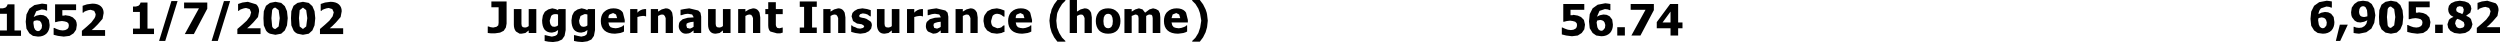
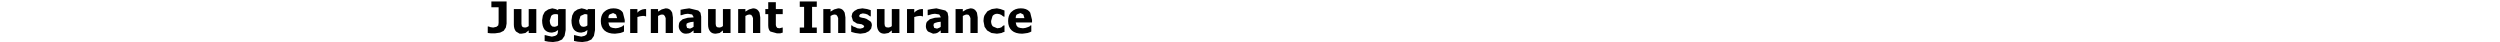
<svg xmlns="http://www.w3.org/2000/svg" height="5.8px" width="344.95px">
  <g transform="matrix(1.0, 0.0, 0.0, 1.0, 32.75, 2.3)">
-     <path d="M0.7 -1.95 L1.45 -2.05 2.6 -1.7 Q3.0 -1.35 3.0 -0.75 L2.85 0.05 2.2 0.8 1.7 1.3 1.35 1.6 3.2 1.6 3.2 2.4 0.0 2.4 0.0 1.7 0.7 1.1 1.3 0.55 1.75 -0.05 1.9 -0.6 1.7 -1.05 1.2 -1.2 0.9 -1.15 0.6 -1.05 0.35 -0.95 0.2 -0.8 0.1 -0.8 0.1 -1.75 0.7 -1.95 M4.5 -1.9 L5.25 -2.05 6.05 -1.9 6.55 -1.45 6.85 -0.75 6.95 0.2 6.85 1.2 6.55 1.9 6.05 2.35 5.25 2.5 4.5 2.35 Q4.15 2.2 3.95 1.9 L3.65 1.2 3.6 0.2 3.65 -0.75 3.95 -1.5 4.5 -1.9 M5.25 -1.25 Q4.95 -1.25 4.8 -0.9 L4.7 0.2 4.8 1.35 Q4.95 1.7 5.25 1.7 L5.7 1.35 5.85 0.2 5.7 -0.9 5.25 -1.25 M9.05 -1.25 L8.6 -0.9 8.5 0.2 8.6 1.35 9.05 1.7 9.5 1.35 9.65 0.2 9.5 -0.9 9.05 -1.25 M9.85 -1.9 L10.35 -1.45 10.65 -0.75 10.75 0.2 10.65 1.2 10.35 1.9 9.85 2.35 9.05 2.5 8.3 2.35 Q7.95 2.2 7.75 1.9 L7.45 1.2 7.4 0.2 7.45 -0.75 7.75 -1.5 8.3 -1.9 9.05 -2.05 9.85 -1.9 M12.1 -1.95 L12.85 -2.05 Q13.6 -2.05 14.0 -1.7 14.4 -1.35 14.4 -0.75 L14.25 0.05 13.6 0.8 13.1 1.3 12.75 1.6 14.6 1.6 14.6 2.4 11.4 2.4 11.4 1.7 12.1 1.1 12.7 0.55 13.15 -0.05 13.3 -0.6 13.1 -1.05 12.6 -1.2 12.3 -1.15 12.0 -1.05 11.75 -0.95 11.6 -0.8 11.5 -0.8 11.5 -1.75 12.1 -1.95 M113.15 -2.3 L114.25 -2.3 114.25 -2.2 113.8 -1.75 113.4 -1.1 113.15 -0.55 113.1 -0.35 113.0 0.55 113.1 1.5 113.4 2.25 113.8 2.9 114.25 3.35 114.25 3.45 113.15 3.45 112.7 2.85 112.35 2.15 112.15 1.45 112.05 0.55 112.15 -0.3 112.25 -0.55 112.35 -1.0 112.7 -1.7 113.15 -2.3 M115.85 -2.3 L115.85 -0.7 116.35 -1.0 116.9 -1.15 Q117.4 -1.15 117.65 -0.8 L117.8 -0.55 117.9 0.1 117.9 2.25 116.9 2.25 116.9 0.6 116.9 0.2 116.8 -0.05 116.65 -0.25 116.4 -0.3 116.15 -0.25 115.85 -0.1 115.85 2.25 114.85 2.25 114.85 -2.3 115.85 -2.3 M118.9 -0.7 Q119.35 -1.15 120.15 -1.15 120.95 -1.15 121.4 -0.65 L121.5 -0.55 Q121.85 -0.1 121.85 0.6 121.85 1.4 121.4 1.9 120.95 2.35 120.15 2.35 119.35 2.35 118.9 1.9 118.45 1.4 118.45 0.6 118.45 -0.1 118.8 -0.55 L118.9 -0.7 M120.4 -0.35 L120.15 -0.4 119.9 -0.35 119.7 -0.2 119.55 0.1 119.5 0.6 119.55 1.1 119.7 1.4 119.9 1.55 120.15 1.6 120.4 1.55 120.6 1.4 120.75 1.1 120.8 0.6 120.75 0.15 120.6 -0.2 120.4 -0.35 M123.4 -1.05 L123.4 -0.7 123.9 -1.0 124.4 -1.15 124.9 -1.0 125.25 -0.55 125.85 -1.0 126.35 -1.15 126.75 -1.05 127.1 -0.85 127.25 -0.55 127.3 -0.45 127.35 0.1 127.35 2.25 126.3 2.25 126.3 0.6 126.3 0.2 126.25 -0.1 126.15 -0.25 125.85 -0.3 125.65 -0.25 125.4 -0.1 125.4 2.25 124.35 2.25 124.35 0.6 124.35 0.2 124.3 -0.1 124.15 -0.25 123.9 -0.3 123.65 -0.2 123.4 -0.1 123.4 2.25 122.4 2.25 122.4 -1.05 123.4 -1.05 M128.3 -0.65 Q128.8 -1.15 129.6 -1.15 130.35 -1.15 130.75 -0.75 L130.9 -0.55 131.15 0.45 131.15 0.8 128.9 0.8 129.0 1.2 129.2 1.45 129.5 1.55 129.9 1.6 130.25 1.55 130.55 1.45 130.8 1.35 130.95 1.2 131.05 1.2 131.05 2.05 130.85 2.15 130.55 2.25 130.2 2.3 129.8 2.35 Q128.85 2.35 128.35 1.9 127.85 1.45 127.85 0.6 127.85 -0.1 128.2 -0.55 L128.3 -0.65 M129.55 -0.5 L129.05 -0.3 128.9 0.2 130.1 0.2 129.95 -0.3 129.55 -0.5 M131.75 -2.3 L132.8 -2.3 133.25 -1.7 133.6 -1.0 133.75 -0.55 133.8 -0.3 133.9 0.55 133.8 1.45 133.6 2.15 133.25 2.85 132.8 3.45 131.75 3.45 131.75 3.35 132.2 2.9 132.6 2.25 132.85 1.5 133.0 0.55 132.85 -0.35 132.8 -0.55 132.6 -1.1 132.2 -1.75 131.75 -2.2 131.75 -2.3 M183.95 -0.95 L183.95 -0.2 184.2 -0.2 184.35 -0.25 184.95 -0.15 185.4 0.05 185.8 0.45 185.95 1.1 185.85 1.75 185.5 2.25 184.95 2.6 184.15 2.7 183.35 2.6 182.75 2.45 182.75 1.5 182.85 1.5 183.05 1.6 183.3 1.7 183.6 1.8 184.0 1.85 184.35 1.8 184.65 1.65 184.8 1.45 184.85 1.15 184.8 0.9 184.6 0.7 184.25 0.6 183.9 0.55 183.45 0.6 183.05 0.7 182.95 0.7 182.95 -1.75 185.85 -1.75 185.85 -0.95 183.95 -0.95 M187.0 -1.15 L187.7 -1.65 188.75 -1.85 189.15 -1.8 189.45 -1.75 189.45 -0.9 189.35 -0.9 189.1 -1.0 188.7 -1.05 187.95 -0.8 187.6 0.0 188.0 -0.2 188.5 -0.3 188.95 -0.25 189.35 -0.05 189.7 0.4 189.8 1.1 Q189.8 1.8 189.4 2.25 188.95 2.7 188.2 2.7 L187.5 2.6 187.0 2.25 186.6 1.6 186.5 0.65 186.6 -0.35 187.0 -1.15 M192.25 -1.75 L195.45 -1.75 195.45 -0.9 193.6 2.6 192.35 2.6 194.3 -0.95 192.25 -0.95 192.25 -1.75 M198.8 -1.75 L198.8 0.8 199.4 0.8 199.4 1.6 198.8 1.6 198.8 2.6 197.75 2.6 197.75 1.6 195.85 1.6 195.85 0.75 197.7 -1.75 198.8 -1.75 M288.5 -0.6 L288.9 -0.4 289.25 0.05 289.35 0.75 Q289.35 1.45 288.95 1.9 288.5 2.35 287.75 2.35 L287.05 2.25 286.55 1.9 286.15 1.25 286.05 0.3 286.15 -0.7 286.55 -1.5 287.25 -2.0 288.3 -2.2 288.7 -2.15 289.0 -2.1 289.0 -1.25 288.9 -1.25 288.65 -1.35 288.25 -1.4 287.5 -1.15 Q287.2 -0.85 287.15 -0.35 L287.55 -0.55 288.05 -0.65 288.5 -0.6 M293.3 -2.2 L294.0 -2.1 294.5 -1.75 294.85 -1.1 295.0 -0.2 294.85 0.85 294.45 1.65 293.75 2.15 292.75 2.35 292.3 2.3 292.0 2.25 292.0 1.4 292.1 1.4 292.35 1.5 292.75 1.55 293.15 1.5 293.5 1.3 293.75 1.0 293.9 0.5 293.45 0.7 292.95 0.8 292.5 0.75 292.15 0.55 291.8 0.1 Q291.65 -0.2 291.65 -0.6 L291.75 -1.25 292.1 -1.75 292.6 -2.1 293.3 -2.2 M292.95 -0.1 L293.15 0.0 293.45 0.05 293.7 0.0 293.9 -0.05 293.9 -0.15 293.9 -0.35 293.85 -0.9 293.65 -1.3 293.5 -1.4 293.3 -1.45 293.1 -1.4 292.95 -1.3 292.8 -1.05 292.75 -0.65 292.8 -0.35 292.95 -0.1 M295.85 -1.65 L296.4 -2.05 297.15 -2.2 297.95 -2.05 298.45 -1.6 298.75 -0.9 298.85 0.05 298.75 1.05 298.45 1.75 297.95 2.2 297.15 2.35 296.4 2.2 295.85 1.75 295.55 1.05 295.5 0.05 295.55 -0.9 295.85 -1.65 M296.7 -1.05 L296.6 0.05 296.7 1.2 Q296.85 1.55 297.15 1.55 L297.6 1.2 297.75 0.05 297.6 -1.05 297.15 -1.4 Q296.85 -1.4 296.7 -1.05 M302.05 -0.3 L302.45 0.1 302.6 0.75 302.5 1.4 302.15 1.9 301.6 2.25 300.8 2.35 300.0 2.25 299.4 2.1 299.4 1.15 299.5 1.15 299.7 1.25 299.95 1.35 300.25 1.45 300.65 1.5 301.0 1.45 301.3 1.3 301.45 1.1 301.5 0.8 301.45 0.55 301.25 0.35 300.9 0.25 300.55 0.2 300.1 0.25 299.7 0.35 299.6 0.35 299.6 -2.1 302.5 -2.1 302.5 -1.3 300.6 -1.3 300.6 -0.55 300.85 -0.55 301.0 -0.6 301.6 -0.5 302.05 -0.3 M306.2 -0.75 L306.5 -0.55 306.7 -0.5 307.0 -0.35 307.15 -0.65 307.2 -1.0 307.05 -1.35 306.65 -1.45 306.3 -1.35 306.15 -1.05 306.2 -0.75 M306.0 -2.1 L306.65 -2.2 307.35 -2.1 307.85 -1.9 308.15 -1.55 308.25 -1.1 308.1 -0.55 307.55 -0.15 307.55 -0.1 Q308.0 0.05 308.2 0.35 L308.4 1.05 308.25 1.55 307.95 1.95 307.4 2.25 306.65 2.35 305.9 2.25 305.35 1.95 305.05 1.55 304.95 1.05 305.15 0.45 Q305.35 0.2 305.75 0.05 L305.75 0.0 Q305.35 -0.15 305.2 -0.45 305.05 -0.7 305.05 -1.05 L305.15 -1.5 305.45 -1.85 306.0 -2.1 M309.7 -2.1 L310.45 -2.2 311.6 -1.85 Q312.0 -1.5 312.0 -0.9 L311.85 -0.1 311.2 0.65 310.7 1.15 310.35 1.45 312.2 1.45 312.2 2.25 309.0 2.25 309.0 1.55 309.7 0.95 310.3 0.4 310.75 -0.2 310.9 -0.75 310.7 -1.2 310.2 -1.35 309.9 -1.3 309.6 -1.2 309.35 -1.1 309.2 -0.95 309.1 -0.95 309.1 -1.9 309.7 -2.1 M307.3 1.1 L307.2 0.75 306.8 0.5 306.6 0.4 306.3 0.3 306.1 0.55 306.0 0.95 306.2 1.4 Q306.4 1.6 306.7 1.6 L306.9 1.55 307.1 1.5 307.25 1.35 307.3 1.1 M304.3 2.25 L303.25 2.25 303.25 1.1 304.3 1.1 304.3 2.25 M289.55 3.35 L290.1 1.1 291.2 1.1 290.15 3.35 289.55 3.35 M288.3 0.8 L288.2 0.45 288.05 0.25 287.85 0.15 287.6 0.1 287.35 0.15 287.15 0.2 287.15 0.3 287.1 0.45 287.2 1.1 287.35 1.4 287.55 1.55 287.75 1.6 287.95 1.55 288.1 1.4 288.25 1.2 288.3 0.8 M197.75 0.8 L197.75 -0.7 196.65 0.8 197.75 0.8 M190.4 1.45 L191.45 1.45 191.45 2.6 190.4 2.6 190.4 1.45 M188.65 0.8 L188.5 0.6 188.3 0.5 188.05 0.45 187.8 0.5 187.6 0.55 187.6 0.65 187.55 0.8 187.65 1.45 187.8 1.75 188.0 1.9 188.2 1.95 188.4 1.9 188.55 1.75 188.7 1.55 188.75 1.15 188.65 0.8 M-32.75 -0.4 L-32.75 -1.15 -32.35 -1.15 -32.0 -1.25 -31.8 -1.45 -31.7 -1.7 -30.75 -1.7 -30.75 1.9 -29.85 1.9 -29.85 2.65 -32.75 2.65 -32.75 1.9 -31.8 1.9 -31.8 -0.4 -32.75 -0.4 M-28.7 -1.1 L-28.0 -1.6 -26.95 -1.8 -26.55 -1.75 -26.25 -1.7 -26.25 -0.85 -26.35 -0.85 -26.6 -0.95 -27.0 -1.0 -27.75 -0.75 -28.1 0.05 -27.7 -0.15 -27.2 -0.25 -26.75 -0.2 -26.35 0.0 -26.0 0.45 -25.9 1.15 Q-25.9 1.85 -26.3 2.3 -26.75 2.75 -27.5 2.75 L-28.2 2.65 -28.7 2.3 -29.1 1.65 -29.2 0.7 -29.1 -0.3 -28.7 -1.1 M-23.9 -0.15 L-23.75 -0.2 -23.15 -0.1 -22.7 0.1 -22.3 0.5 Q-22.15 0.8 -22.15 1.15 L-22.25 1.8 -22.6 2.3 -23.15 2.65 -23.95 2.75 -24.75 2.65 -25.35 2.5 -25.35 1.55 -25.25 1.55 -25.05 1.65 -24.8 1.75 -24.5 1.85 -24.1 1.9 -23.75 1.85 -23.45 1.7 -23.3 1.5 -23.25 1.2 -23.3 0.95 -23.5 0.75 -23.85 0.65 -24.2 0.6 -24.65 0.65 -25.05 0.75 -25.15 0.75 -25.15 -1.7 -22.25 -1.7 -22.25 -0.9 -24.15 -0.9 -24.15 -0.15 -23.9 -0.15 M-21.1 -0.7 L-21.25 -0.55 -21.35 -0.55 -21.35 -1.5 -20.75 -1.7 -20.0 -1.8 Q-19.25 -1.8 -18.85 -1.45 -18.45 -1.1 -18.45 -0.5 L-18.6 0.3 -19.25 1.05 -19.75 1.55 -20.1 1.85 -18.25 1.85 -18.25 2.65 -21.45 2.65 -21.45 1.95 -20.75 1.35 -20.15 0.8 -19.7 0.2 Q-19.55 -0.05 -19.55 -0.35 L-19.75 -0.8 -20.25 -0.95 -20.55 -0.9 -20.85 -0.8 -21.1 -0.7 M-14.4 -0.65 L-14.4 -1.4 -14.0 -1.4 -13.65 -1.5 -13.45 -1.7 -13.35 -1.95 -12.4 -1.95 -12.4 1.65 -11.5 1.65 -11.5 2.4 -14.4 2.4 -14.4 1.65 -13.45 1.65 -13.45 -0.65 -14.4 -0.65 M-8.25 -2.15 L-9.95 3.35 -10.8 3.35 -9.1 -2.15 -8.25 -2.15 M-4.15 -1.1 L-6.0 2.4 -7.25 2.4 -5.3 -1.15 -7.35 -1.15 -7.35 -1.95 -4.15 -1.95 -4.15 -1.1 M-1.0 -2.15 L-2.7 3.35 -3.55 3.35 -1.85 -2.15 -1.0 -2.15 M-27.4 0.55 L-27.65 0.5 -27.9 0.55 -28.1 0.6 -28.1 0.7 -28.15 0.85 -28.05 1.5 -27.9 1.8 -27.7 1.95 -27.5 2.0 -27.3 1.95 -27.15 1.8 -27.0 1.6 -26.95 1.2 -27.05 0.85 -27.2 0.65 Q-27.25 0.55 -27.4 0.55" fill="#000000" fill-rule="evenodd" stroke="none" />
    <path d="M37.15 -2.1 L37.15 0.95 37.05 1.5 36.75 1.95 36.25 2.2 35.55 2.3 35.0 2.3 34.55 2.25 34.55 1.35 34.65 1.35 34.95 1.45 35.3 1.5 35.75 1.4 36.0 1.2 36.05 0.85 36.05 0.45 36.05 -1.3 35.05 -1.3 35.05 -2.1 37.15 -2.1 M39.2 -1.05 L39.2 0.6 39.2 1.0 39.25 1.3 39.4 1.45 39.7 1.5 39.95 1.45 40.2 1.3 40.2 -1.05 41.25 -1.05 41.25 2.25 40.2 2.25 40.2 1.9 39.75 2.25 39.2 2.35 38.95 2.35 38.45 2.05 Q38.15 1.7 38.15 1.1 L38.15 -1.05 39.2 -1.05 M42.35 -0.55 L42.45 -0.7 42.9 -1.0 43.45 -1.15 43.9 -1.05 44.25 -0.9 44.3 -1.05 45.3 -1.05 45.3 1.85 45.15 2.65 44.8 3.15 44.25 3.4 43.55 3.5 42.9 3.45 42.4 3.35 42.4 2.55 42.5 2.55 42.7 2.6 42.9 2.65 43.15 2.7 43.4 2.75 43.85 2.65 44.1 2.5 44.2 2.3 44.25 1.95 44.25 1.85 43.85 2.1 43.4 2.2 Q42.75 2.2 42.4 1.8 42.05 1.35 42.05 0.5 L42.15 -0.15 42.35 -0.55 M44.05 -0.35 L43.85 -0.35 Q43.5 -0.35 43.3 -0.1 L43.1 0.55 43.15 0.9 43.25 1.15 43.45 1.35 43.75 1.4 44.0 1.35 44.25 1.2 44.25 -0.3 44.05 -0.35 M46.95 -1.0 L47.5 -1.15 47.95 -1.05 48.3 -0.9 48.35 -1.05 49.35 -1.05 49.35 1.85 49.2 2.65 48.85 3.15 48.3 3.4 47.6 3.5 46.95 3.45 46.45 3.35 46.45 2.55 46.55 2.55 46.75 2.6 46.95 2.65 47.2 2.7 47.45 2.75 47.9 2.65 48.15 2.5 48.25 2.3 48.3 1.95 48.3 1.85 47.9 2.1 47.45 2.2 Q46.8 2.2 46.45 1.8 46.1 1.35 46.1 0.5 L46.2 -0.15 46.4 -0.55 46.5 -0.7 46.95 -1.0 M47.35 -0.1 L47.15 0.55 47.2 0.9 47.3 1.15 47.5 1.35 47.8 1.4 48.05 1.35 Q48.2 1.3 48.3 1.2 L48.3 -0.3 48.1 -0.35 47.9 -0.35 47.35 -0.1 M50.6 -0.65 Q51.1 -1.15 51.9 -1.15 52.65 -1.15 53.05 -0.75 L53.2 -0.55 53.45 0.45 53.45 0.8 51.2 0.8 51.3 1.2 51.5 1.45 51.8 1.55 52.2 1.6 52.55 1.55 52.85 1.45 53.1 1.35 53.25 1.2 53.35 1.2 53.35 2.05 53.15 2.15 52.85 2.25 52.5 2.3 52.1 2.35 Q51.15 2.35 50.65 1.9 50.15 1.45 50.15 0.6 50.15 -0.1 50.5 -0.55 L50.6 -0.65 M51.35 -0.3 Q51.2 -0.15 51.2 0.2 L52.4 0.2 52.25 -0.3 51.85 -0.5 51.35 -0.3 M55.4 -0.75 L55.65 -0.9 55.9 -1.0 56.2 -1.05 56.3 -1.05 56.4 -1.05 56.4 -0.05 56.3 -0.05 56.15 -0.1 55.9 -0.1 55.55 -0.05 55.2 0.05 55.2 2.25 54.2 2.25 54.2 -1.05 55.2 -1.05 55.2 -0.55 55.4 -0.75 M58.05 -1.05 L58.05 -0.7 58.55 -1.0 59.1 -1.15 Q59.6 -1.15 59.85 -0.8 L60.0 -0.55 60.1 0.1 60.1 2.25 59.1 2.25 59.1 0.6 59.1 0.2 59.0 -0.05 58.85 -0.25 58.6 -0.3 58.35 -0.25 58.05 -0.1 58.05 2.25 57.05 2.25 57.05 -1.05 58.05 -1.05 M61.15 -0.95 L61.65 -1.05 62.35 -1.15 63.6 -0.85 63.9 -0.55 64.0 0.0 64.0 2.25 62.95 2.25 62.95 1.9 62.75 2.05 62.55 2.2 62.3 2.3 61.9 2.35 Q61.45 2.35 61.2 2.05 60.9 1.75 60.9 1.3 60.9 0.95 61.05 0.7 L61.45 0.35 62.15 0.15 62.95 0.1 62.95 0.05 62.75 -0.3 62.15 -0.4 61.75 -0.35 61.25 -0.2 61.15 -0.2 61.15 -0.95 M68.05 -1.05 L68.05 2.25 67.0 2.25 67.0 1.9 66.55 2.25 66.0 2.35 Q65.5 2.35 65.25 2.05 64.95 1.7 64.95 1.1 L64.95 -1.05 66.0 -1.05 66.0 0.6 66.0 1.0 66.05 1.3 66.2 1.45 66.5 1.5 66.75 1.45 67.0 1.3 67.0 -1.05 68.05 -1.05 M70.6 -1.0 L71.15 -1.15 Q71.65 -1.15 71.9 -0.8 L72.05 -0.55 72.15 0.1 72.15 2.25 71.15 2.25 71.15 0.6 71.15 0.2 71.05 -0.05 70.9 -0.25 70.65 -0.3 70.4 -0.25 70.1 -0.1 70.1 2.25 69.1 2.25 69.1 -1.05 70.1 -1.05 70.1 -0.7 70.6 -1.0 M72.85 -1.05 L73.25 -1.05 73.25 -2.0 74.3 -2.0 74.3 -1.05 75.25 -1.05 75.25 -0.35 74.3 -0.35 74.3 0.85 74.3 1.15 74.35 1.35 74.5 1.55 74.8 1.6 75.0 1.55 75.2 1.5 75.25 1.5 75.25 2.2 74.9 2.3 74.45 2.3 73.55 2.05 Q73.25 1.8 73.25 1.2 L73.25 -0.35 72.85 -0.35 72.85 -1.05 M77.6 -2.1 L79.95 -2.1 79.95 -1.35 79.3 -1.35 79.3 1.5 79.95 1.5 79.95 2.25 77.6 2.25 77.6 1.5 78.2 1.5 78.2 -1.35 77.6 -1.35 77.6 -2.1 M81.85 -0.1 L81.85 2.25 80.85 2.25 80.85 -1.05 81.85 -1.05 81.85 -0.7 82.35 -1.0 82.9 -1.15 Q83.4 -1.15 83.65 -0.8 L83.8 -0.55 83.9 0.1 83.9 2.25 82.9 2.25 82.9 0.6 82.9 0.2 82.8 -0.05 82.65 -0.25 82.4 -0.3 82.15 -0.25 81.85 -0.1 M85.6 -1.05 L86.25 -1.15 86.9 -1.05 87.4 -0.9 87.4 -0.05 87.3 -0.05 87.15 -0.15 86.95 -0.3 86.65 -0.4 86.3 -0.45 85.95 -0.35 85.8 -0.15 85.85 0.05 86.2 0.15 86.5 0.2 86.8 0.3 87.35 0.65 Q87.55 0.85 87.55 1.2 L87.45 1.65 87.15 2.0 86.65 2.25 85.95 2.35 85.25 2.25 84.7 2.1 84.7 1.2 84.8 1.2 84.95 1.35 85.25 1.45 85.55 1.6 85.95 1.65 86.35 1.55 86.5 1.35 86.4 1.2 86.15 1.05 85.85 1.0 85.5 0.95 84.95 0.6 84.75 -0.05 84.85 -0.45 84.9 -0.55 85.15 -0.8 85.6 -1.05 M89.3 -1.05 L89.3 0.6 89.3 1.0 89.35 1.3 89.5 1.45 89.8 1.5 90.05 1.45 Q90.2 1.4 90.3 1.3 L90.3 -1.05 91.35 -1.05 91.35 2.25 90.3 2.25 90.3 1.9 89.85 2.25 89.3 2.35 Q88.8 2.35 88.55 2.05 88.25 1.7 88.25 1.1 L88.25 -1.05 89.3 -1.05 M93.6 -0.75 L93.85 -0.9 94.1 -1.0 94.4 -1.05 94.5 -1.05 94.6 -1.05 94.6 -0.05 94.5 -0.05 94.35 -0.1 94.1 -0.1 93.75 -0.05 93.4 0.05 93.4 2.25 92.4 2.25 92.4 -1.05 93.4 -1.05 93.4 -0.55 93.6 -0.75 M95.75 -1.05 L96.45 -1.15 97.7 -0.85 98.0 -0.55 98.1 0.0 98.1 2.25 97.05 2.25 97.05 1.9 96.85 2.05 96.65 2.2 96.4 2.3 96.0 2.35 95.3 2.05 Q95.0 1.75 95.0 1.3 95.0 0.95 95.15 0.7 L95.55 0.35 96.25 0.15 97.05 0.1 97.05 0.05 96.85 -0.3 96.25 -0.4 95.85 -0.35 95.35 -0.2 95.25 -0.2 95.25 -0.95 95.75 -1.05 M100.1 -1.05 L100.1 -0.7 100.6 -1.0 101.15 -1.15 Q101.65 -1.15 101.9 -0.8 L102.05 -0.55 102.15 0.1 102.15 2.25 101.15 2.25 101.15 0.6 101.15 0.2 101.05 -0.05 100.9 -0.25 100.65 -0.3 100.4 -0.25 100.1 -0.1 100.1 2.25 99.1 2.25 99.1 -1.05 100.1 -1.05 M103.5 -0.75 L104.1 -1.05 104.8 -1.15 105.3 -1.05 105.85 -0.85 105.85 0.0 105.75 0.0 105.6 -0.1 105.4 -0.25 105.15 -0.35 104.85 -0.4 Q104.45 -0.4 104.2 -0.1 L104.0 0.6 Q104.0 1.1 104.25 1.35 L104.85 1.6 105.2 1.55 105.45 1.45 105.6 1.3 105.75 1.2 105.85 1.2 105.85 2.1 105.65 2.15 105.45 2.25 105.15 2.3 104.8 2.35 104.05 2.25 103.45 1.9 103.1 1.4 102.95 0.6 Q102.95 0.15 103.1 -0.2 L103.35 -0.55 103.5 -0.75 M106.8 -0.65 Q107.3 -1.15 108.1 -1.15 108.85 -1.15 109.25 -0.75 L109.4 -0.55 109.65 0.45 109.65 0.8 107.4 0.8 107.5 1.2 107.7 1.45 108.0 1.55 108.4 1.6 108.75 1.55 109.05 1.45 109.3 1.35 109.45 1.2 109.55 1.2 109.55 2.05 109.35 2.15 109.05 2.25 108.7 2.3 108.3 2.35 Q107.35 2.35 106.85 1.9 106.35 1.45 106.35 0.6 106.35 -0.1 106.7 -0.55 L106.8 -0.65 M108.05 -0.5 L107.55 -0.3 Q107.4 -0.15 107.4 0.2 L108.6 0.2 108.45 -0.3 108.05 -0.5 M96.65 0.75 L96.3 0.85 96.1 0.95 96.05 1.2 96.15 1.55 96.55 1.65 96.8 1.55 Q96.95 1.5 97.05 1.4 L97.05 0.7 96.65 0.75 M62.95 0.7 L62.55 0.75 62.2 0.85 62.0 0.95 61.95 1.2 62.05 1.55 62.45 1.65 62.7 1.55 62.95 1.4 62.95 0.7" fill="#000000" fill-rule="evenodd" stroke="none" />
  </g>
</svg>